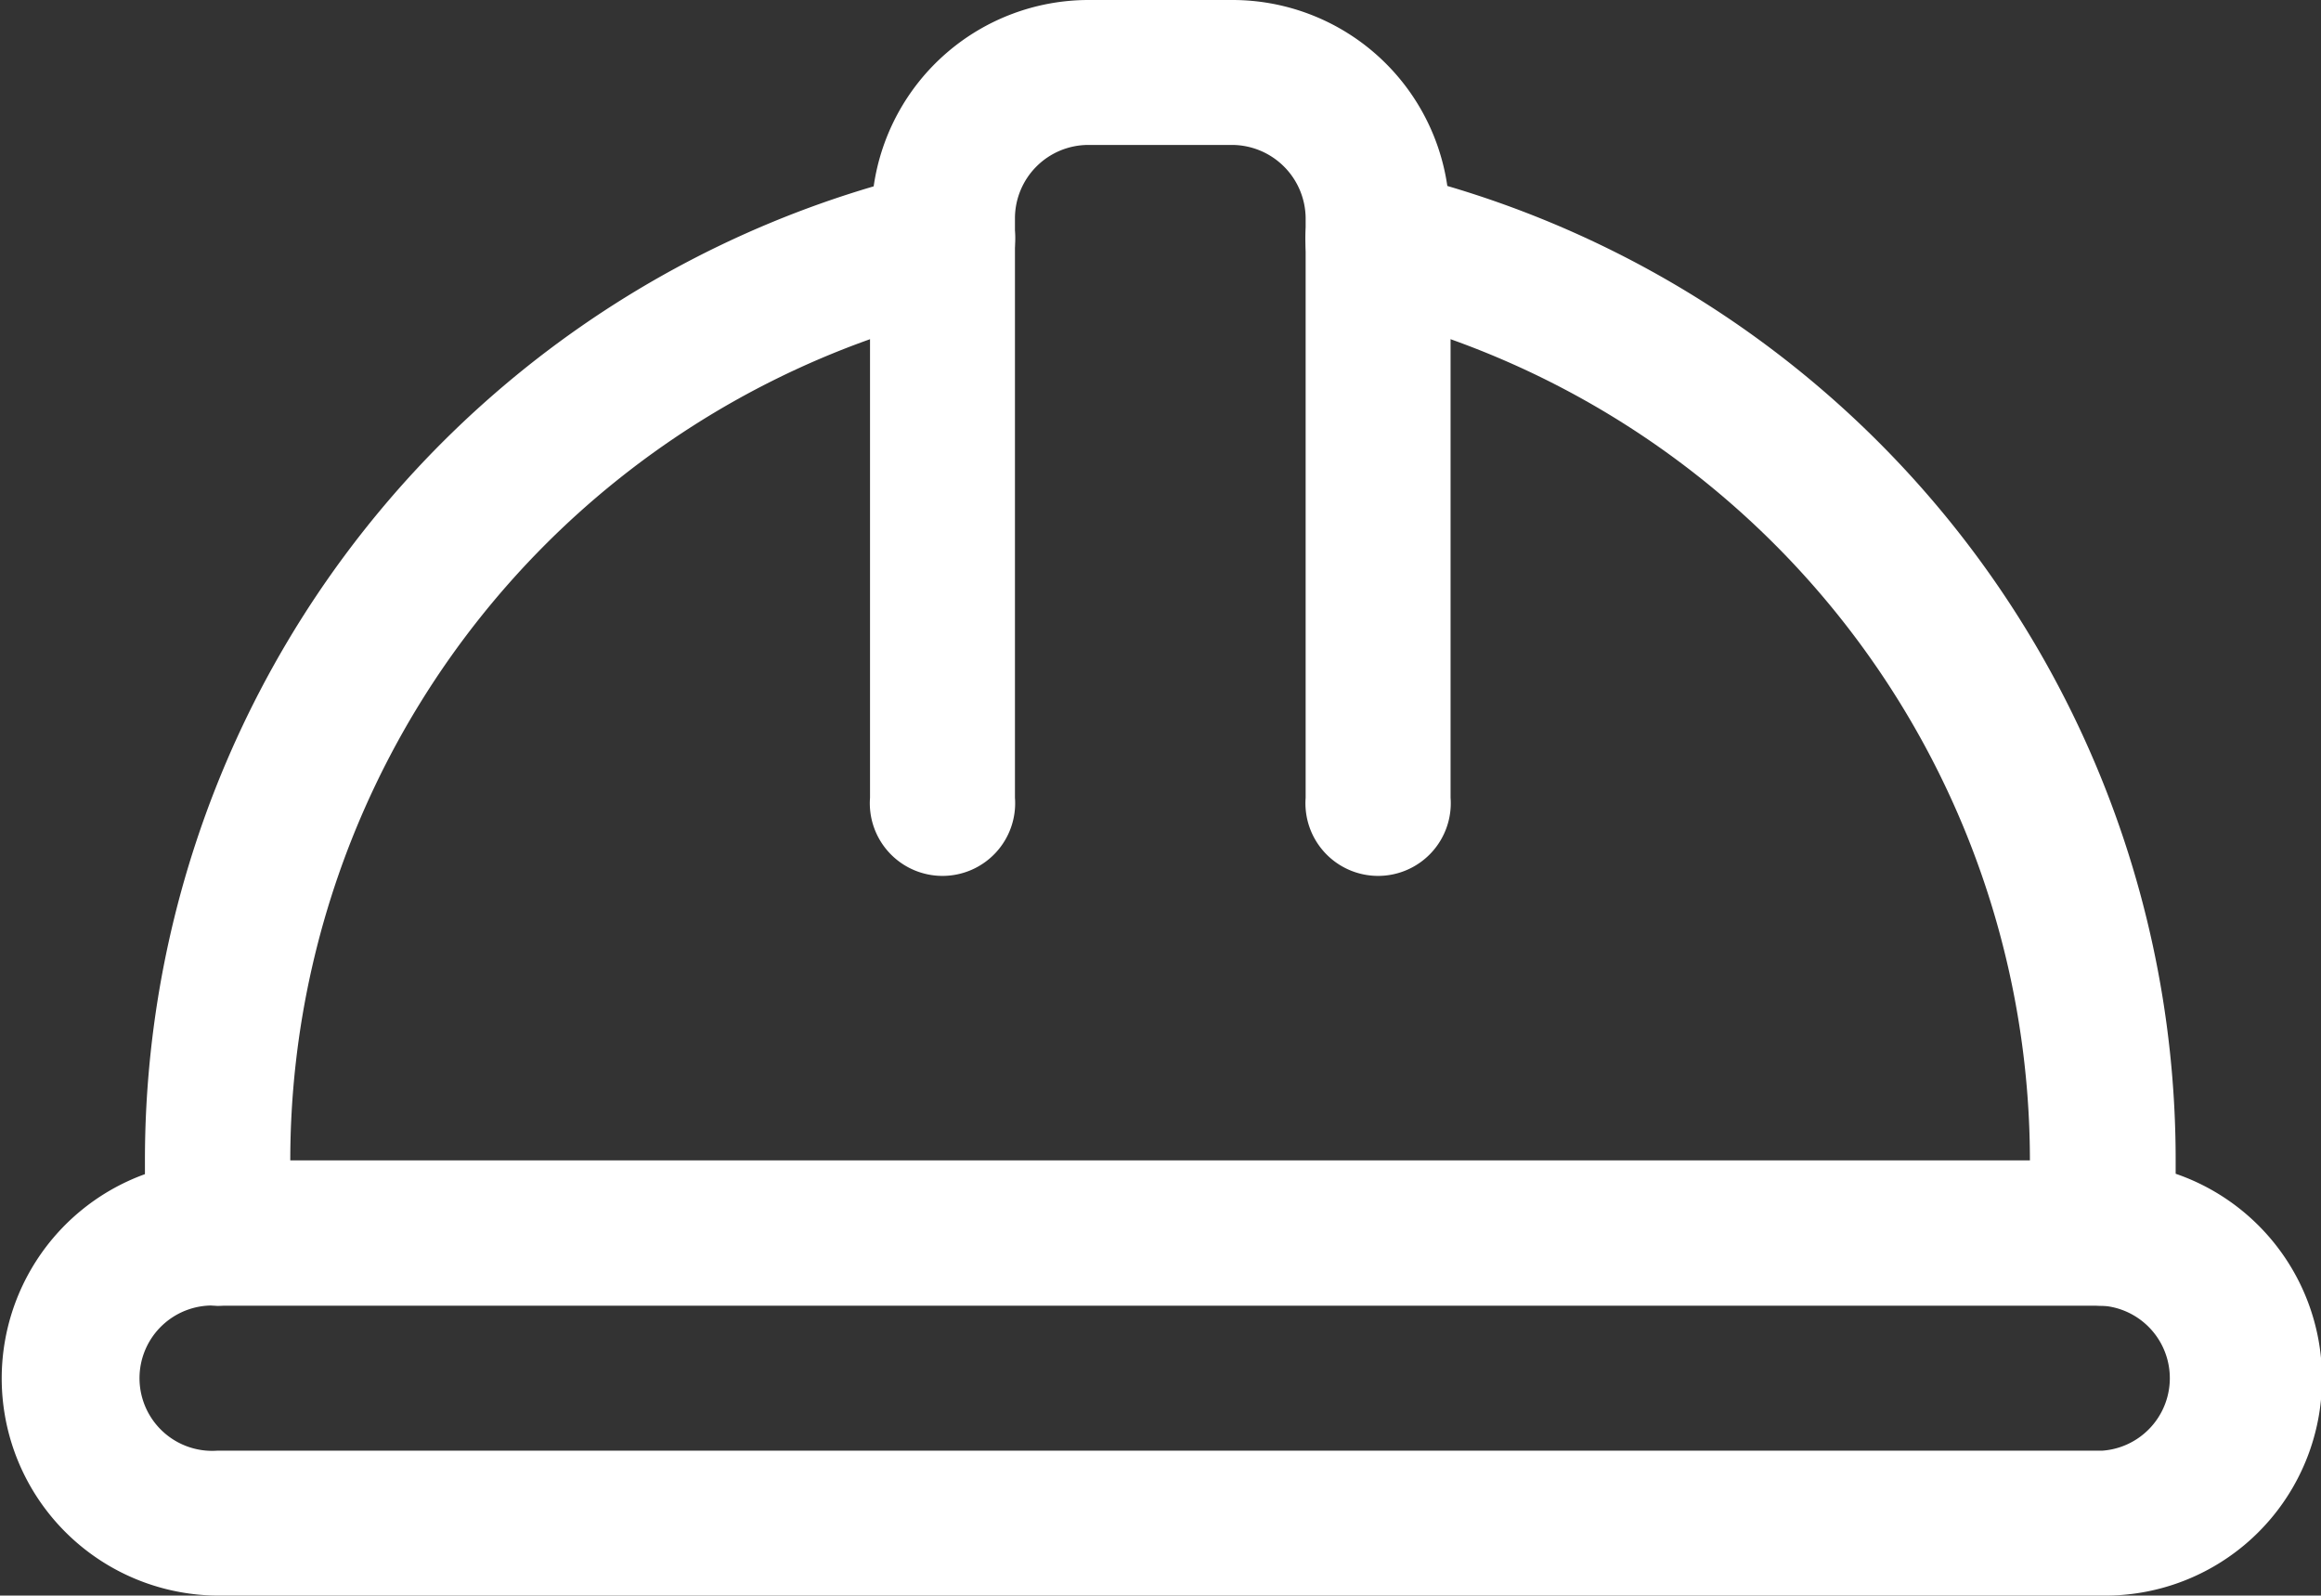
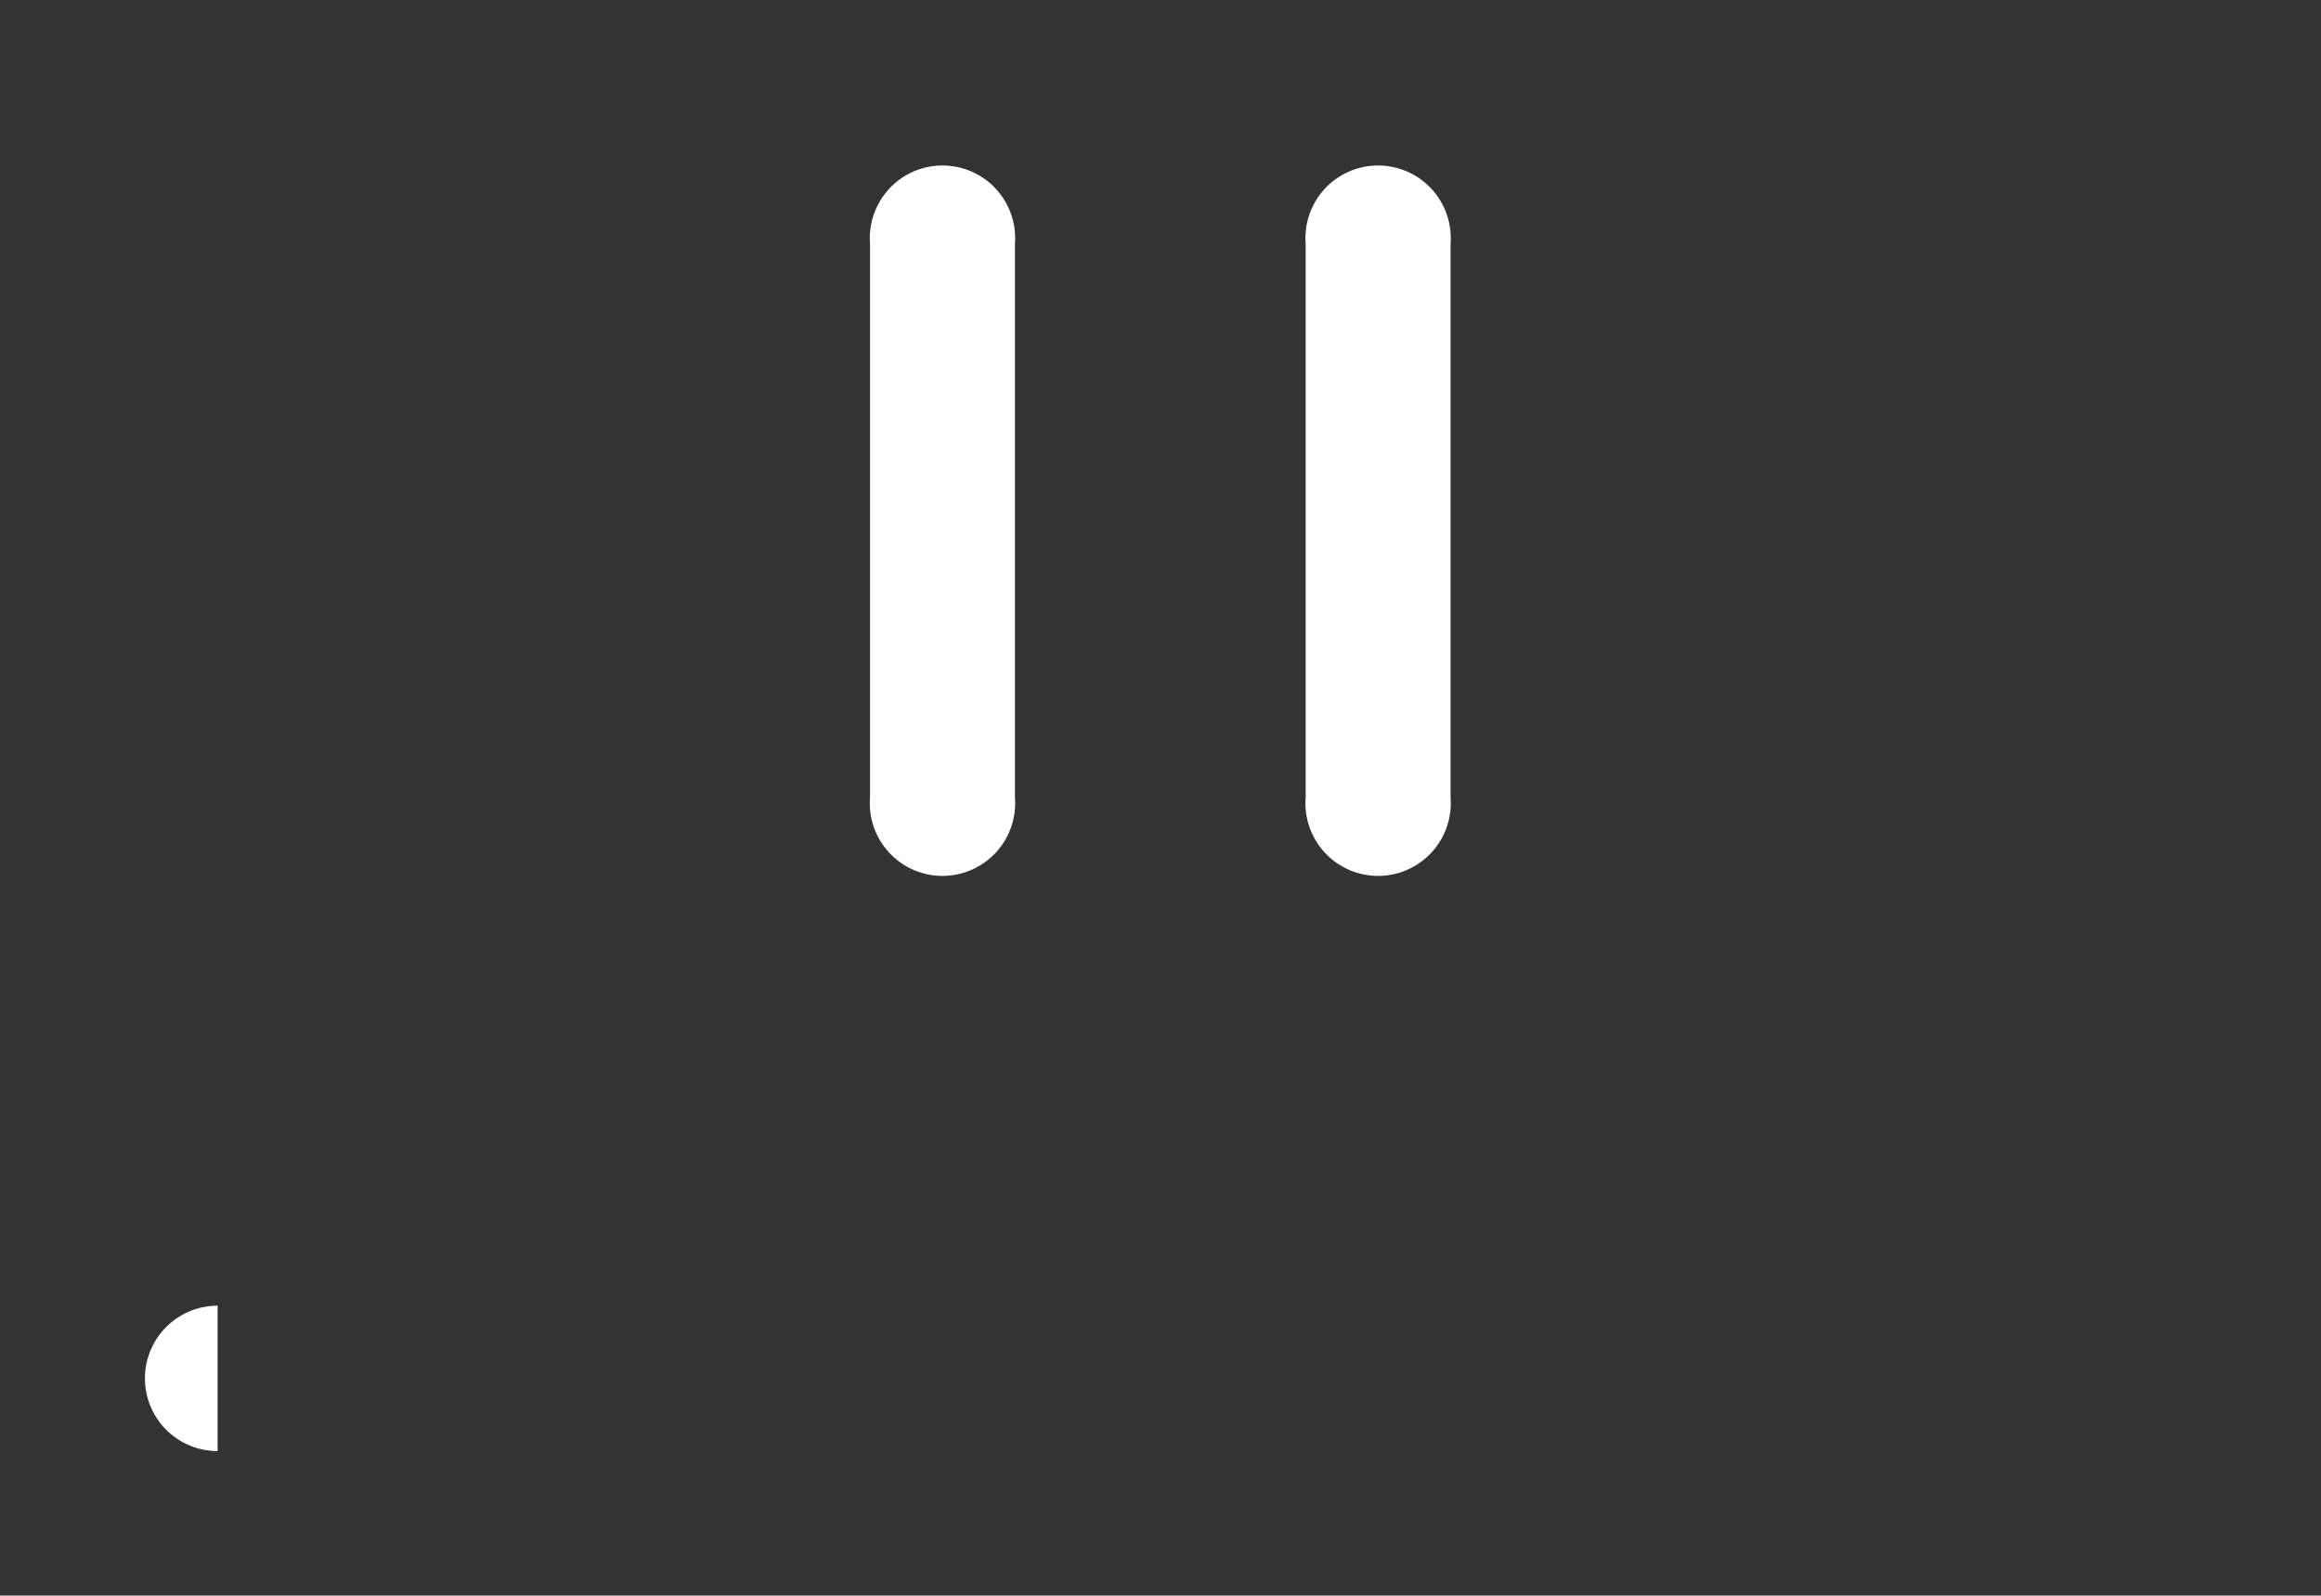
<svg xmlns="http://www.w3.org/2000/svg" viewBox="0 0 57.17 39.3">
  <rect x="0" y="0" width="57.17" height="39.3" fill="#333333" stroke="none" />
  <defs>
    <style>.cls-1{fill:#fff;}</style>
  </defs>
  <title>shigong</title>
  <g id="图层_2" data-name="图层 2">
    <g id="图层_1-2" data-name="图层 1">
-       <path class="cls-1" d="M35.73,19.65V6a1.79,1.79,0,1,0-3.57,0V19.65a1.79,1.79,0,1,0,3.57,0M25,19.65V6a1.79,1.79,0,1,0-3.57,0V19.65a1.79,1.79,0,1,0,3.57,0M5.36,32.16H51.81a1.79,1.79,0,0,0,0-3.58H5.36a1.79,1.79,0,0,0,0,3.58" />
-       <path class="cls-1" d="M53.59,28.91v-.33a25,25,0,0,0-17.94-24A5.35,5.35,0,0,0,30.37,0H26.8a5.35,5.35,0,0,0-5.28,4.59,25,25,0,0,0-17.95,24v.33A5.35,5.35,0,0,0,5.36,39.3H51.81a5.34,5.34,0,0,0,1.78-10.39Zm-1.78,6.82H5.36a1.79,1.79,0,1,1,0-3.57,1.81,1.81,0,0,0,1.79-1.79V28.58A21.48,21.48,0,0,1,23.64,7.7,1.79,1.79,0,0,0,25,6V5.36A1.81,1.81,0,0,1,26.8,3.57h3.57a1.82,1.82,0,0,1,1.79,1.79V6A1.79,1.79,0,0,0,33.53,7.7,21.49,21.49,0,0,1,50,28.58v1.79a1.79,1.79,0,0,0,1.79,1.79,1.79,1.79,0,0,1,0,3.57Z" />
+       <path class="cls-1" d="M35.73,19.65V6a1.79,1.79,0,1,0-3.57,0V19.65a1.79,1.79,0,1,0,3.57,0M25,19.65V6a1.79,1.79,0,1,0-3.57,0V19.65a1.79,1.79,0,1,0,3.57,0M5.36,32.16H51.81H5.36a1.79,1.79,0,0,0,0,3.58" />
    </g>
  </g>
</svg>